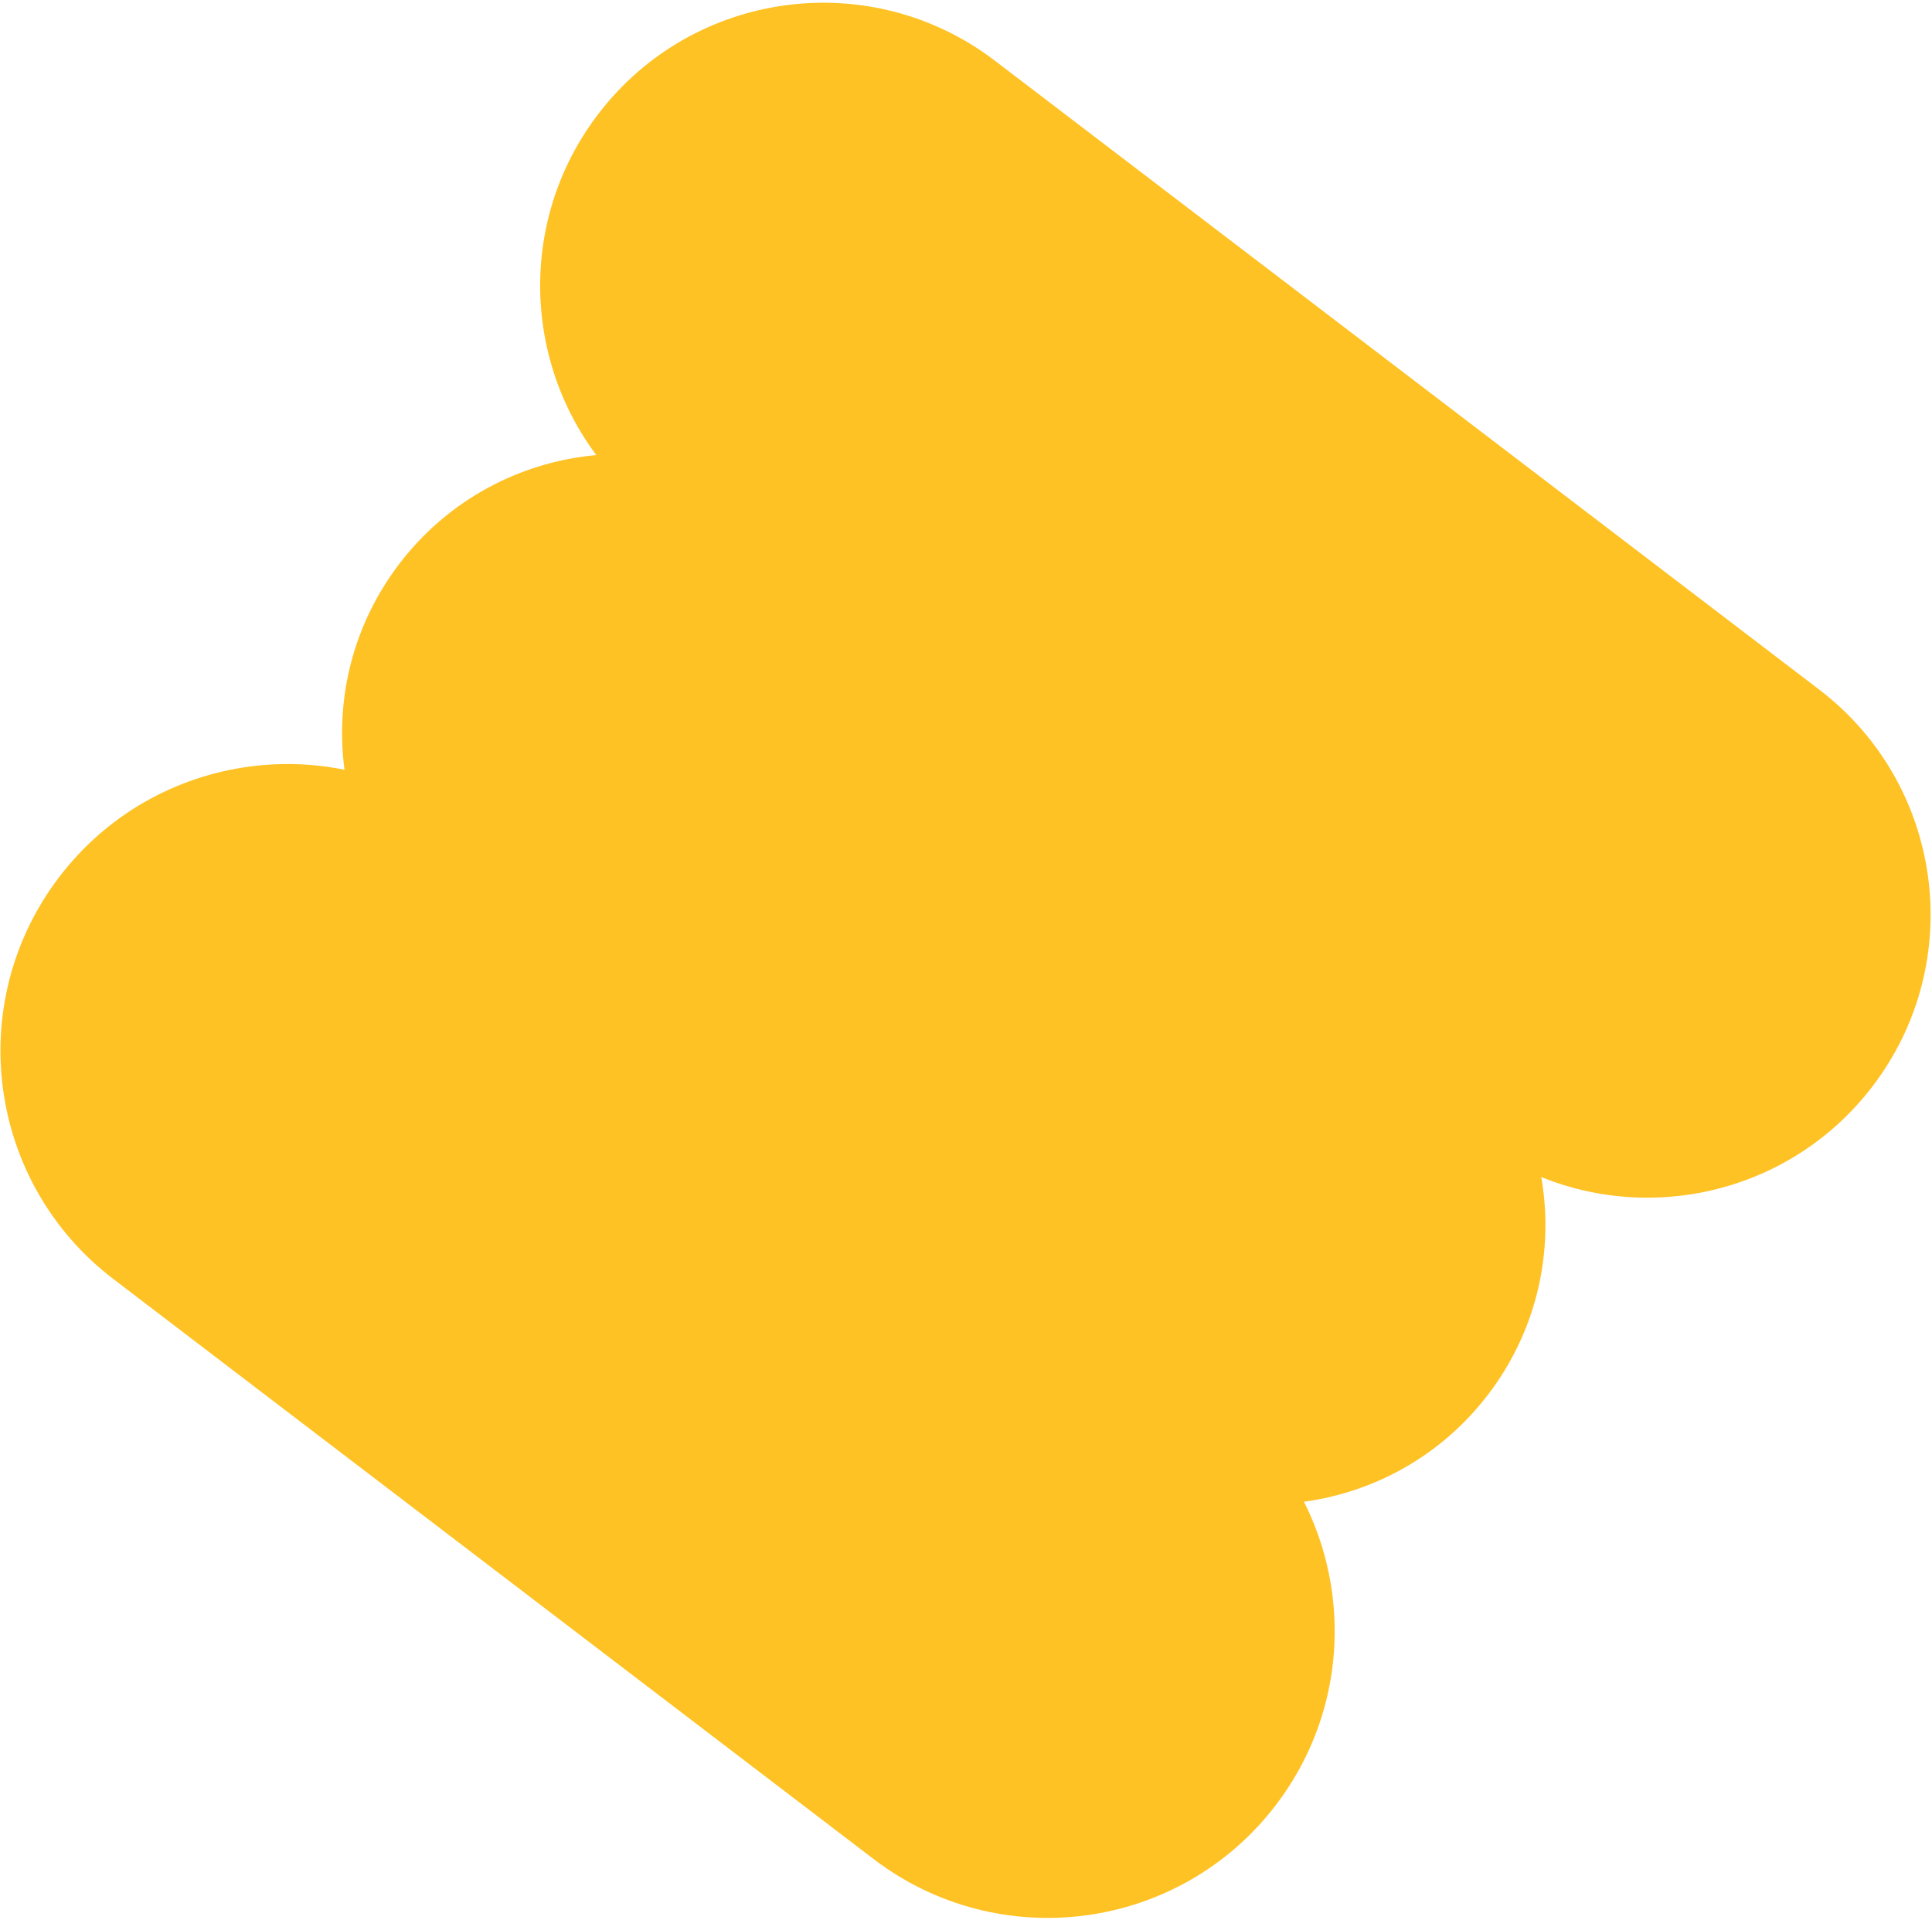
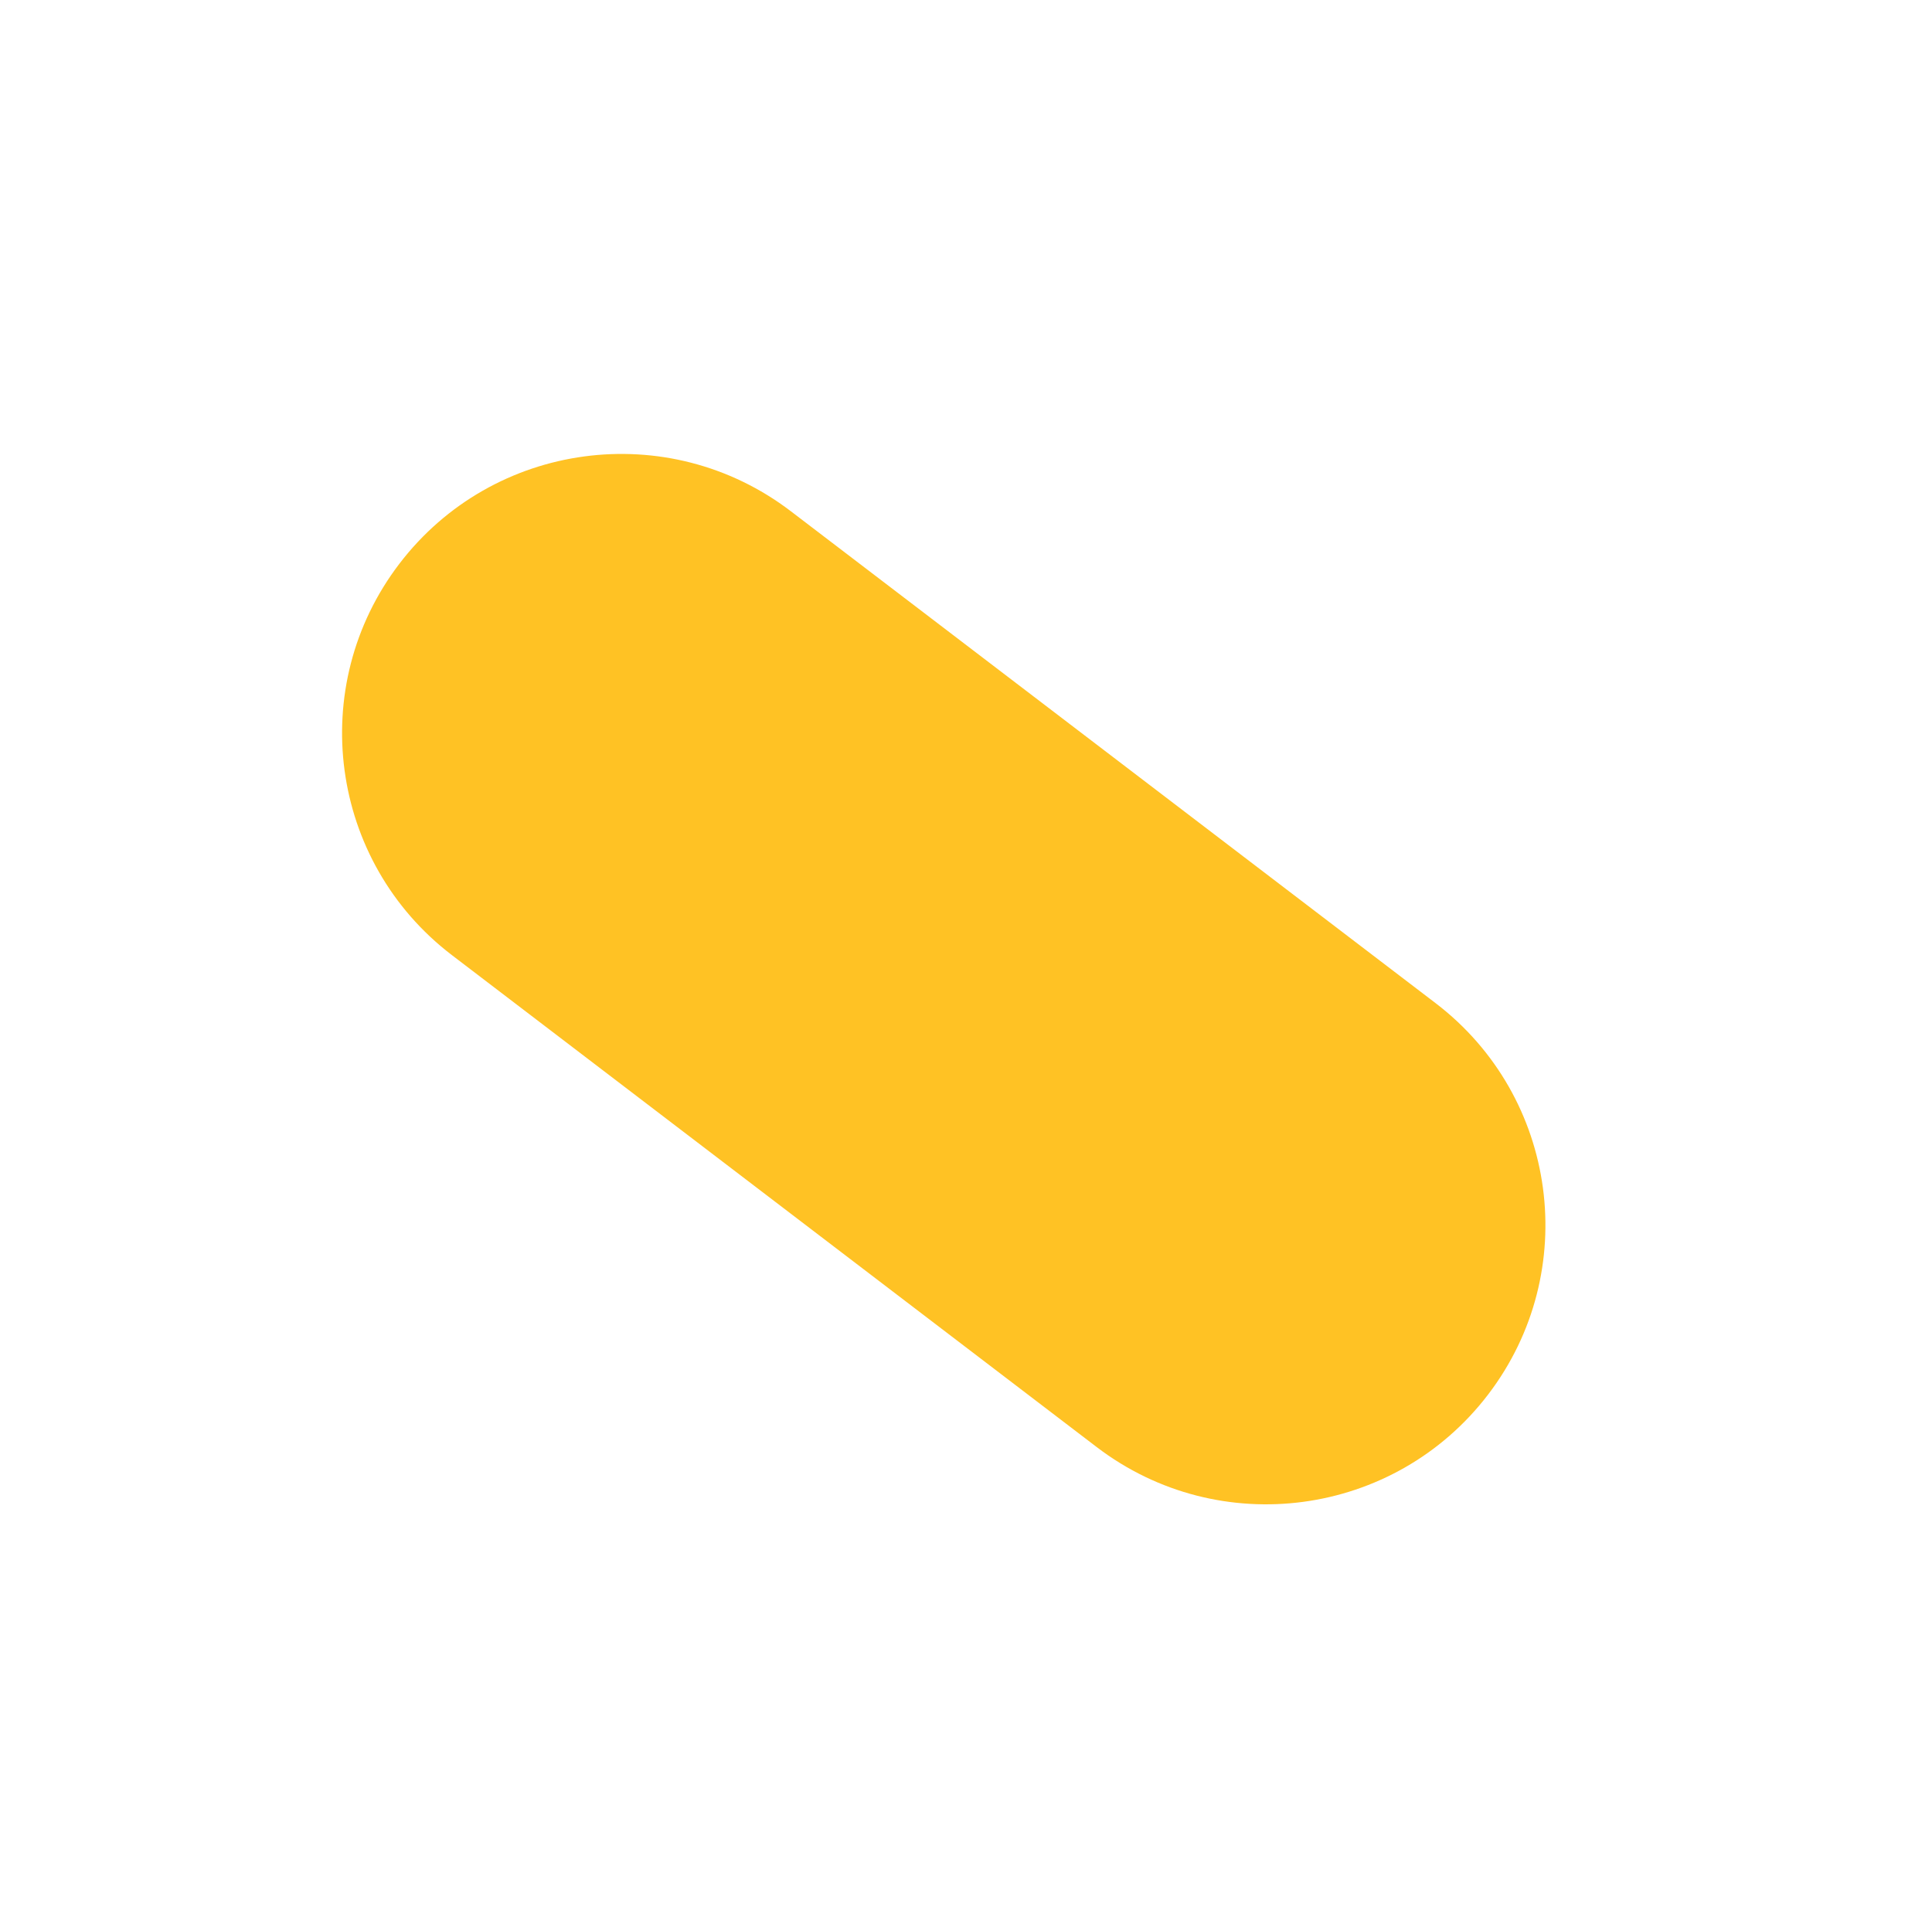
<svg xmlns="http://www.w3.org/2000/svg" width="505" height="502" viewBox="0 0 505 502" fill="none">
-   <path d="M156.364 29.828C181.157 -2.662 227.594 -8.901 260.084 15.892L475.522 180.292C508.012 205.084 514.252 251.521 489.459 284.011C464.666 316.501 418.229 322.741 385.739 297.948L170.301 133.548C137.811 108.755 131.572 62.318 156.364 29.828Z" fill="#FFC224" />
-   <path d="M104.383 147.399C128.841 115.349 174.651 109.193 206.701 133.651L375.236 262.259C407.287 286.717 413.442 332.526 388.985 364.577C364.527 396.628 318.717 402.783 286.666 378.326L118.132 249.717C86.081 225.26 79.926 179.45 104.383 147.399Z" fill="#FFC224" />
-   <path d="M15.498 229.262C40.626 196.333 87.691 190.009 120.62 215.137L319.364 366.797C352.293 391.925 358.616 438.99 333.489 471.919C308.361 504.848 261.296 511.172 228.367 486.044L29.623 334.383C-3.305 309.255 -9.629 262.191 15.498 229.262Z" fill="#FFC224" />
+   <path d="M104.383 147.399C128.841 115.349 174.651 109.193 206.701 133.651L375.236 262.259C407.287 286.717 413.442 332.526 388.985 364.577C364.527 396.628 318.717 402.783 286.666 378.326L118.132 249.717C86.081 225.26 79.926 179.45 104.383 147.399" fill="#FFC224" />
</svg>